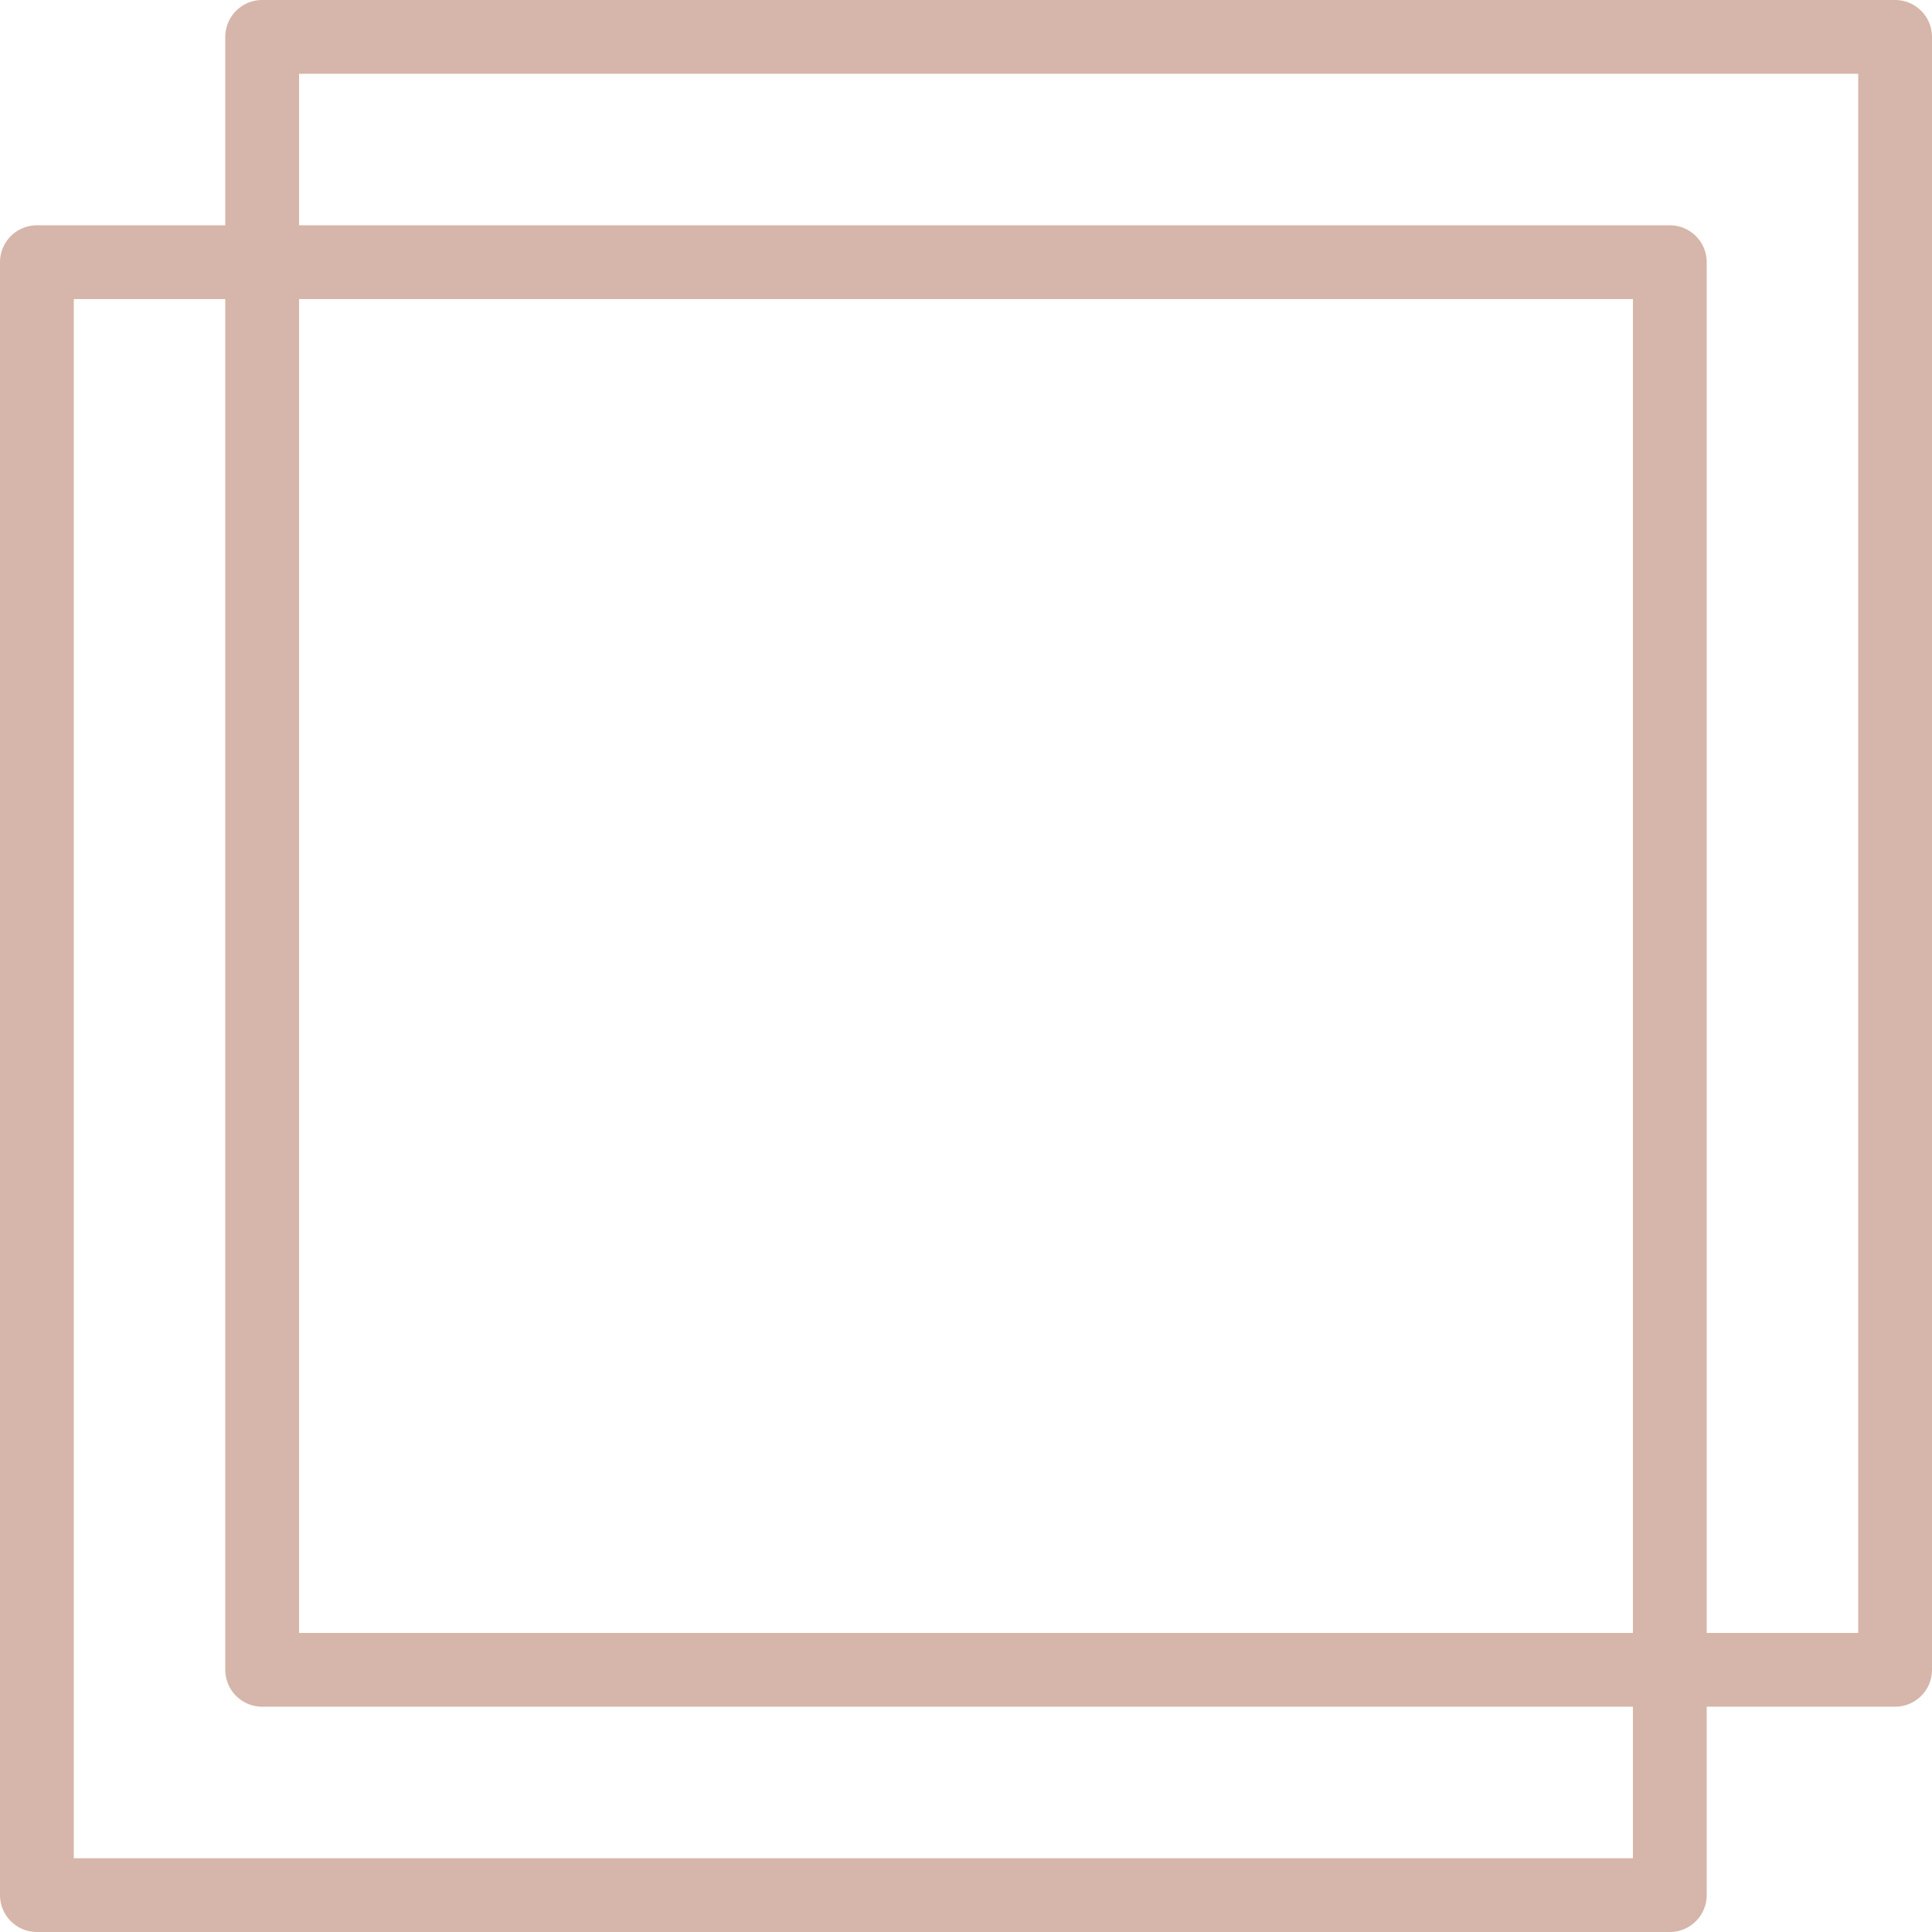
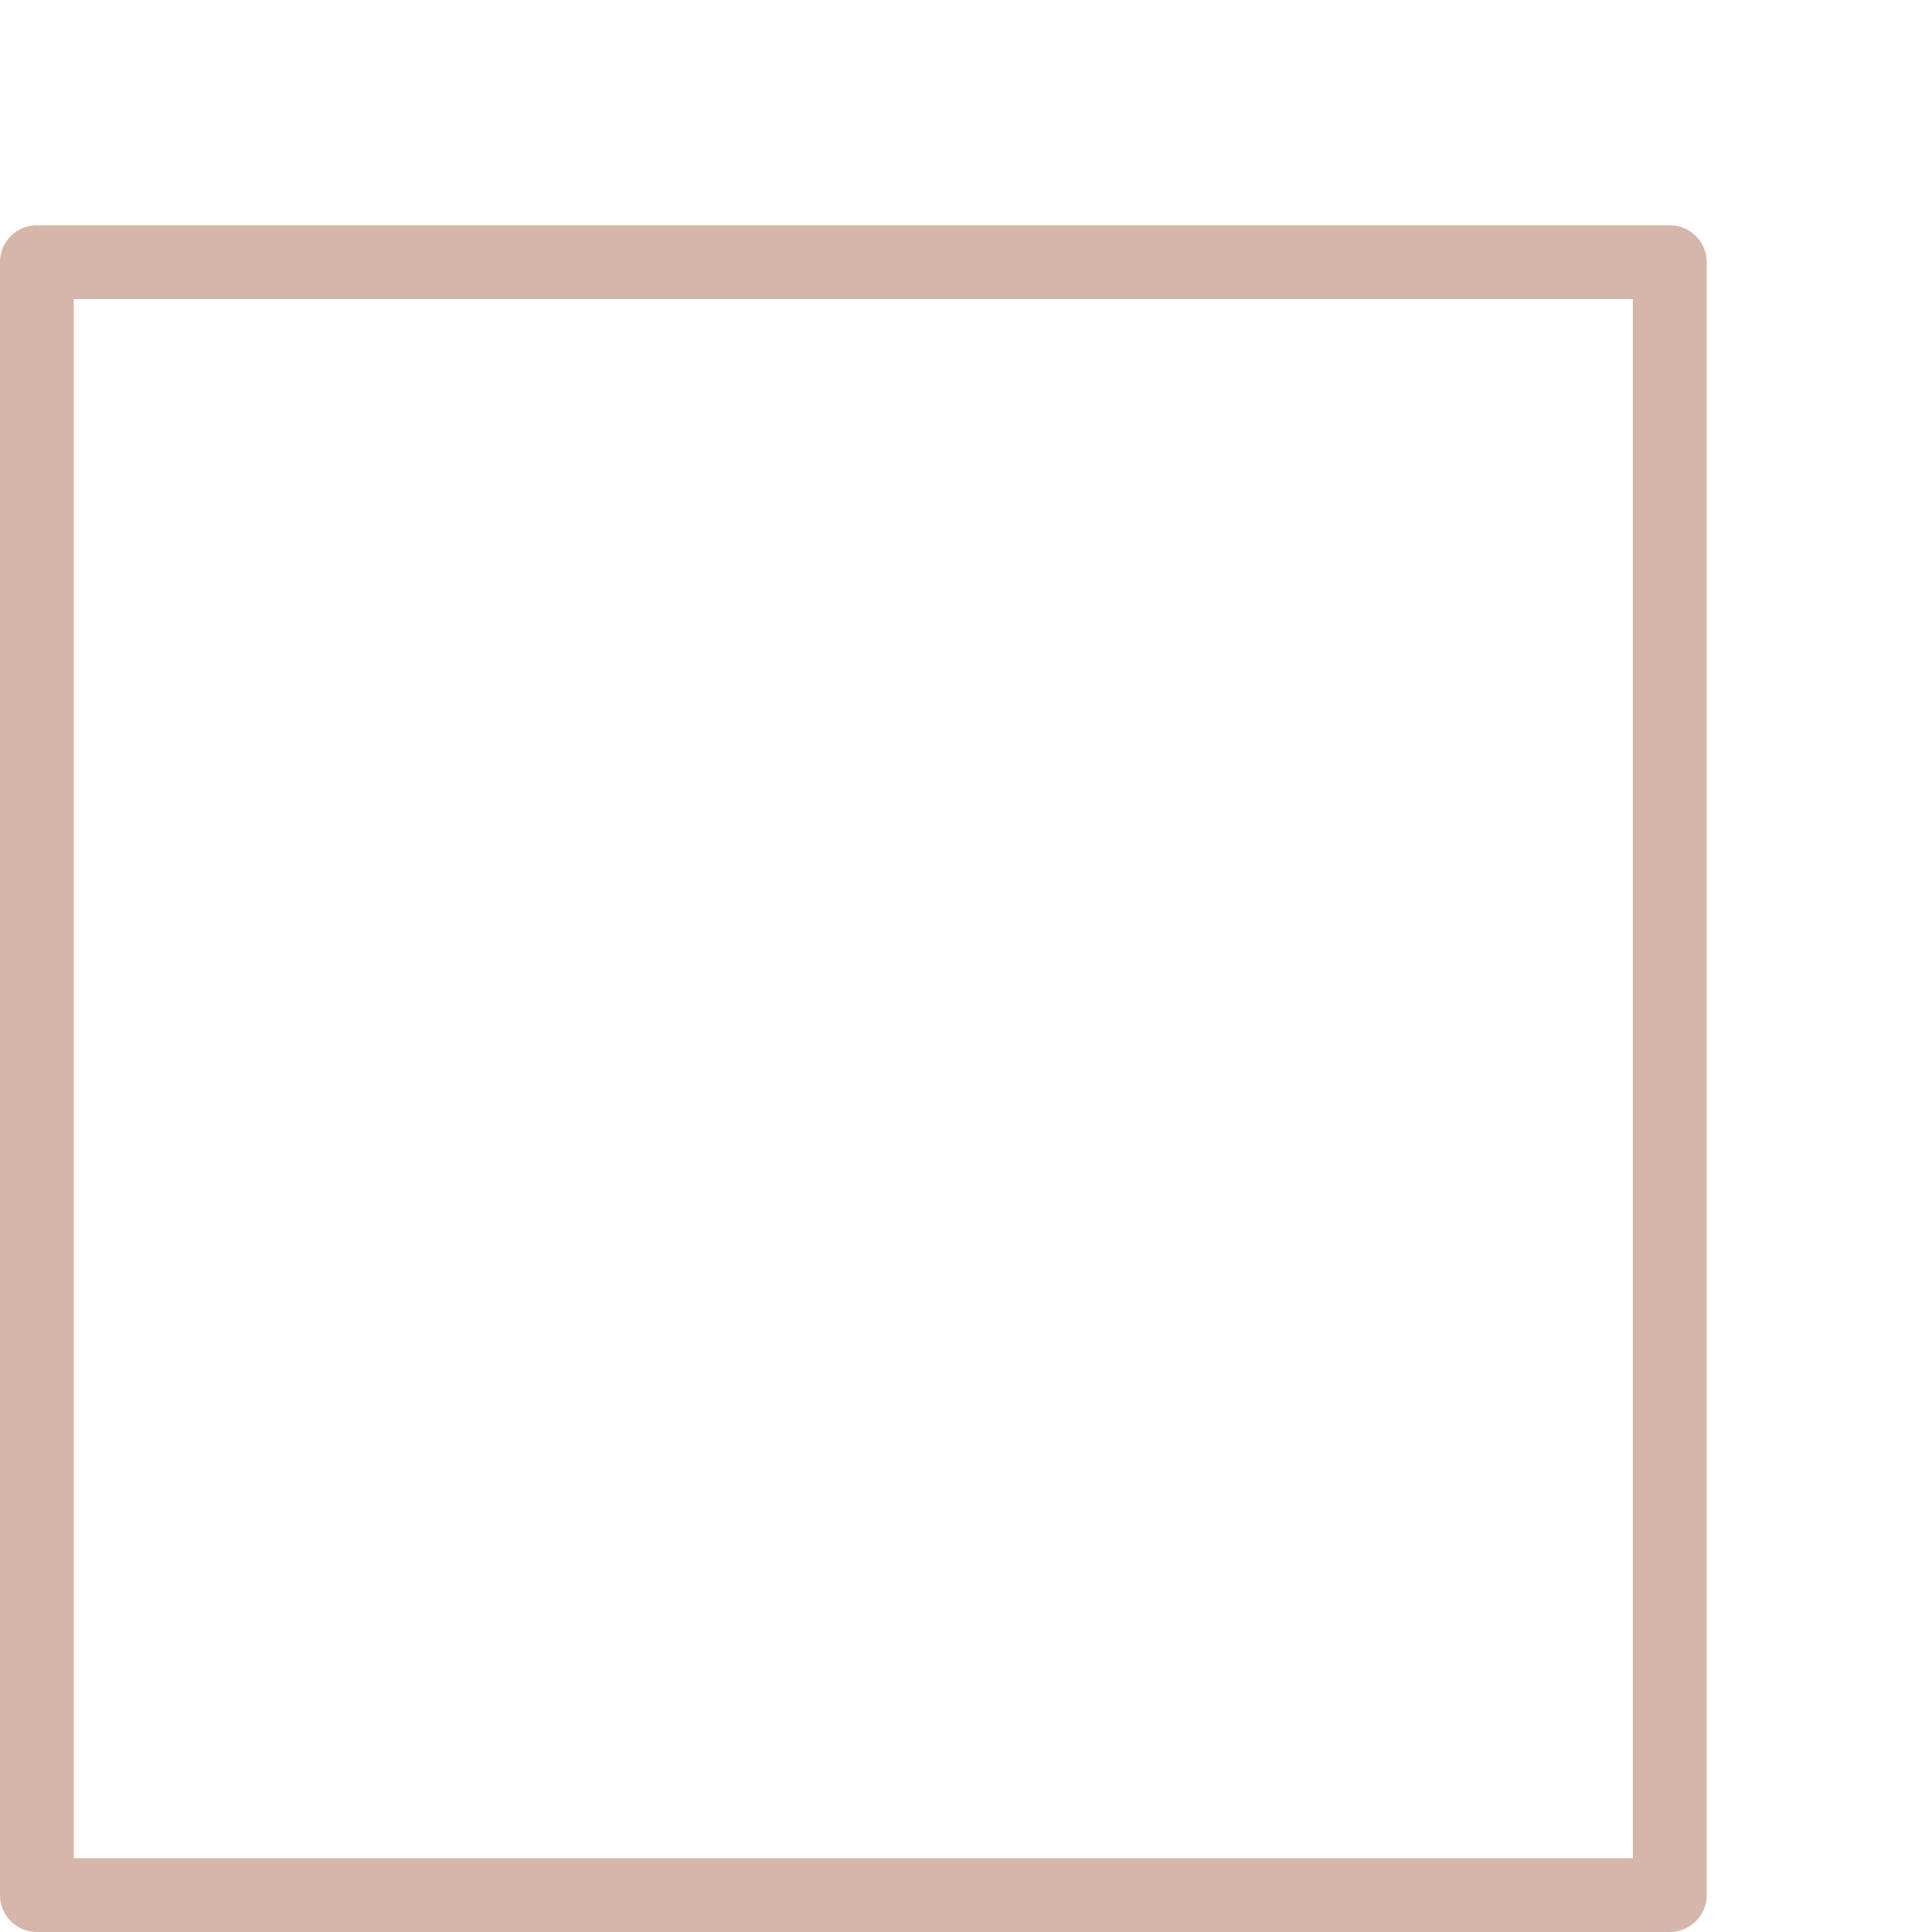
<svg xmlns="http://www.w3.org/2000/svg" width="52.363" height="52.363" viewBox="0 0 52.363 52.363">
  <defs>
    <style>.a{fill:#d6b6aa;}</style>
  </defs>
  <g transform="translate(0.49 0.49)">
    <path class="a" d="M0-1H44.257a1,1,0,0,1,1,1V44.257a1,1,0,0,1-1,1H0a1,1,0,0,1-1-1V0A1,1,0,0,1,0-1ZM43.257,1H1V43.257H43.257Z" transform="translate(0.51 6.616)" />
-     <path class="a" d="M0-1H44.257a1,1,0,0,1,1,1V44.257a1,1,0,0,1-1,1H0a1,1,0,0,1-1-1V0A1,1,0,0,1,0-1ZM43.257,1H1V43.257H43.257Z" transform="translate(6.616 0.51)" />
  </g>
</svg>